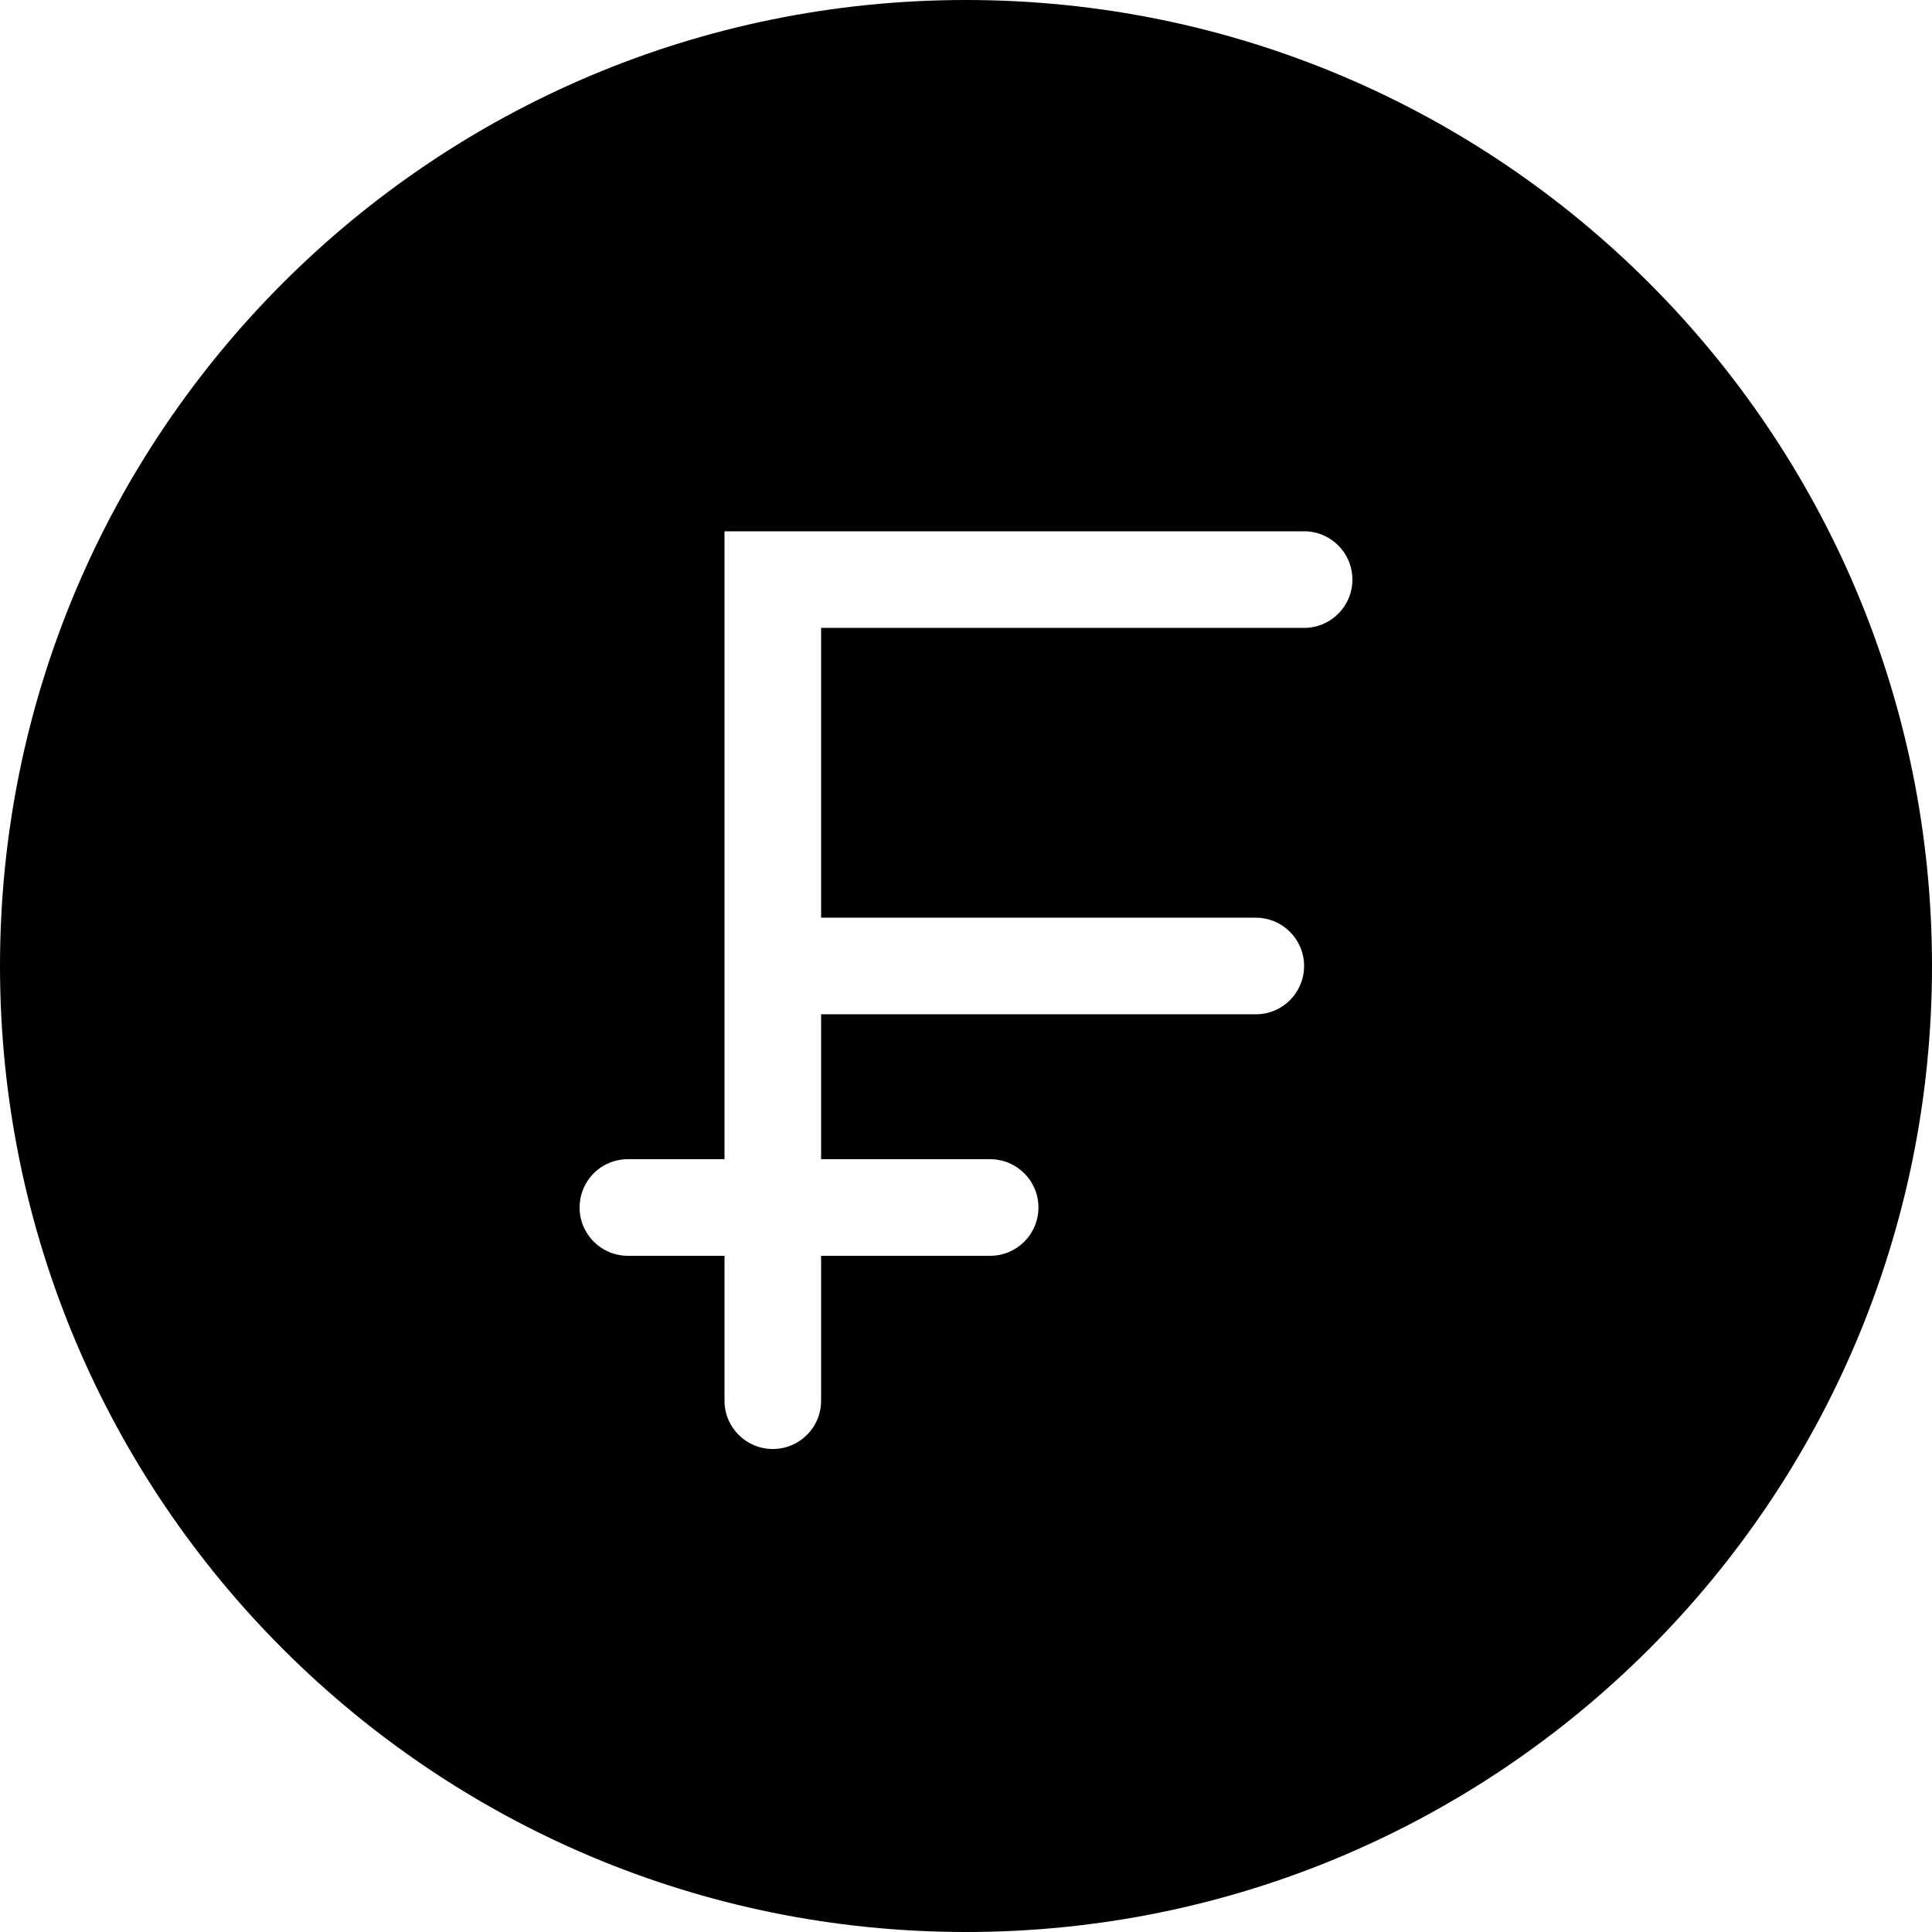
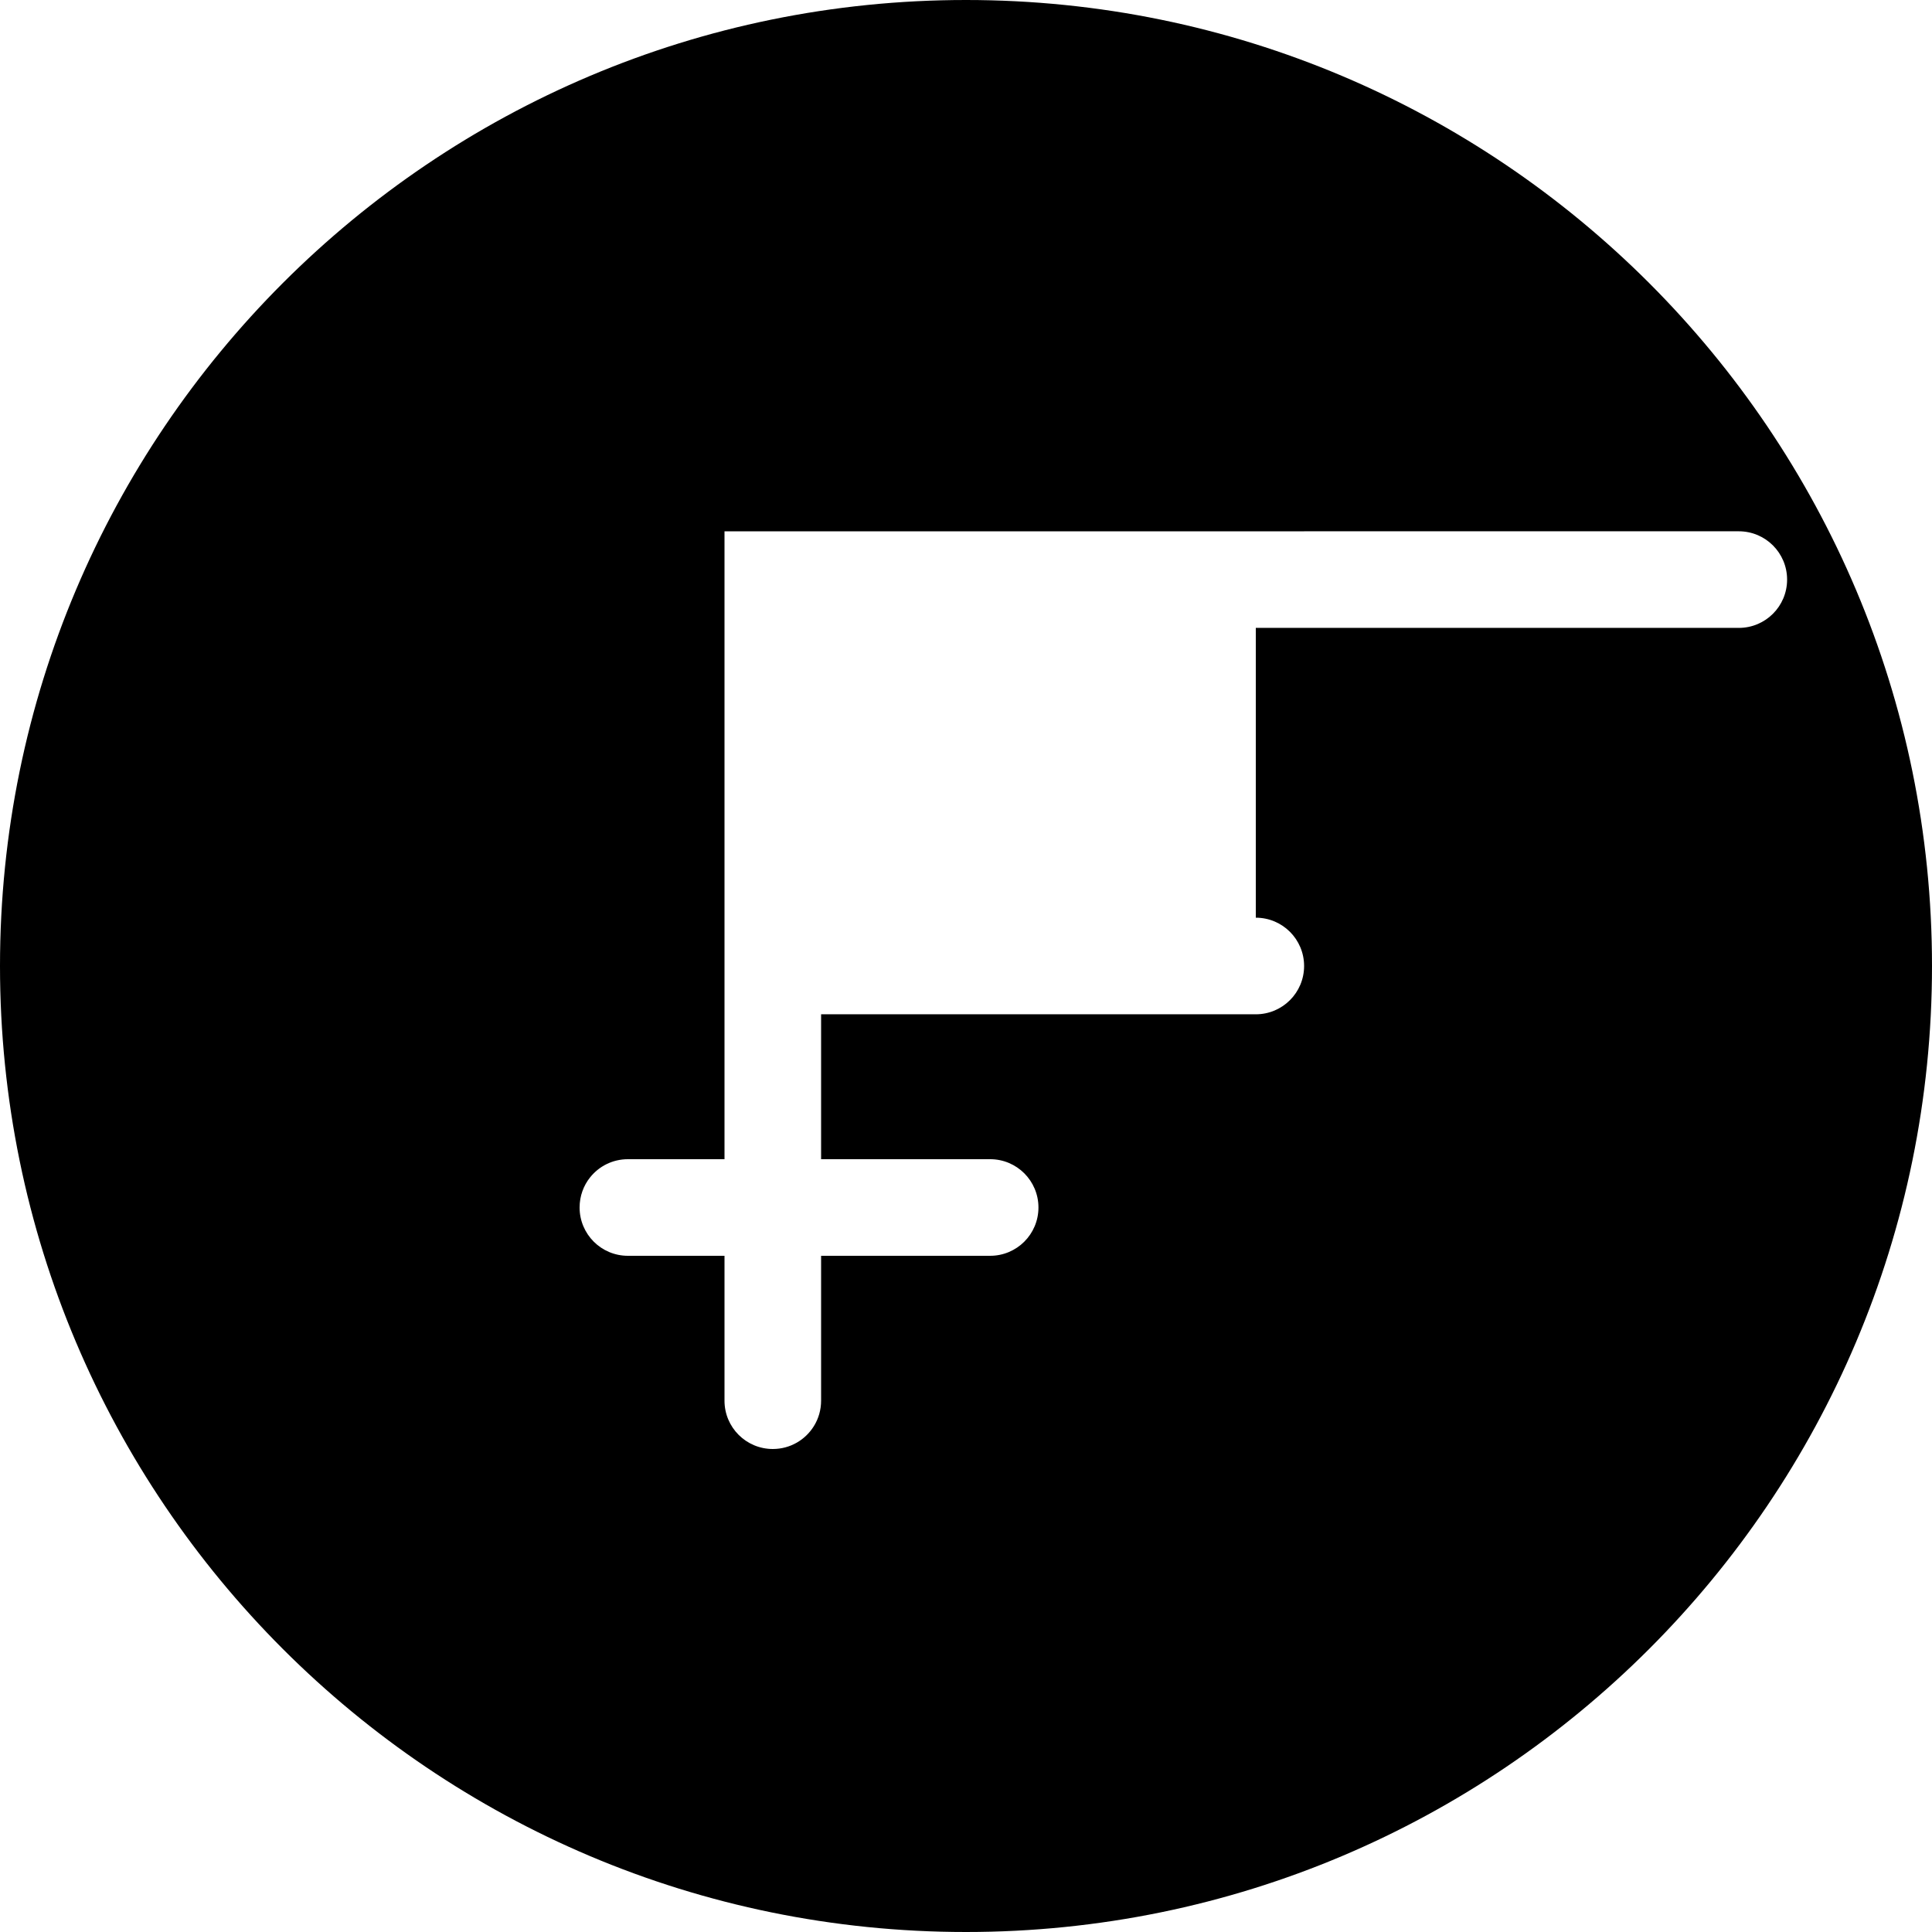
<svg xmlns="http://www.w3.org/2000/svg" version="1.1" width="512" height="512" viewBox="0 0 512 512">
  <title>franc-suisse-filled</title>
-   <path d="M256 512c-141.387 0-256-114.625-256-256s114.612-256 256-256c141.387 0 256 114.625 256 256s-114.613 256-256 256zM345.6 140.8h-153.6v166.4h-25.6c-4.063 0-7.675 1.875-10.025 4.825-1.737 2.175-2.775 4.95-2.775 7.974 0 7.075 5.726 12.8 12.8 12.8h25.6v38.4c0 7.075 5.726 12.8 12.8 12.8 4.613 0 8.65-2.425 10.912-6.101 1.201-1.95 1.888-4.25 1.888-6.7v-38.4h44.8c7.075 0 12.8-5.726 12.8-12.8s-5.726-12.8-12.8-12.8h-44.8v-38.4h115.2c7.075 0 12.8-5.726 12.8-12.8s-5.726-12.8-12.8-12.8h-115.2v-76.8h128c7.075 0 12.8-5.726 12.8-12.8s-5.726-12.8-12.8-12.8z" />
+   <path d="M256 512c-141.387 0-256-114.625-256-256s114.612-256 256-256c141.387 0 256 114.625 256 256s-114.613 256-256 256zM345.6 140.8h-153.6v166.4h-25.6c-4.063 0-7.675 1.875-10.025 4.825-1.737 2.175-2.775 4.95-2.775 7.974 0 7.075 5.726 12.8 12.8 12.8h25.6v38.4c0 7.075 5.726 12.8 12.8 12.8 4.613 0 8.65-2.425 10.912-6.101 1.201-1.95 1.888-4.25 1.888-6.7v-38.4h44.8c7.075 0 12.8-5.726 12.8-12.8s-5.726-12.8-12.8-12.8h-44.8v-38.4h115.2c7.075 0 12.8-5.726 12.8-12.8s-5.726-12.8-12.8-12.8v-76.8h128c7.075 0 12.8-5.726 12.8-12.8s-5.726-12.8-12.8-12.8z" />
</svg>